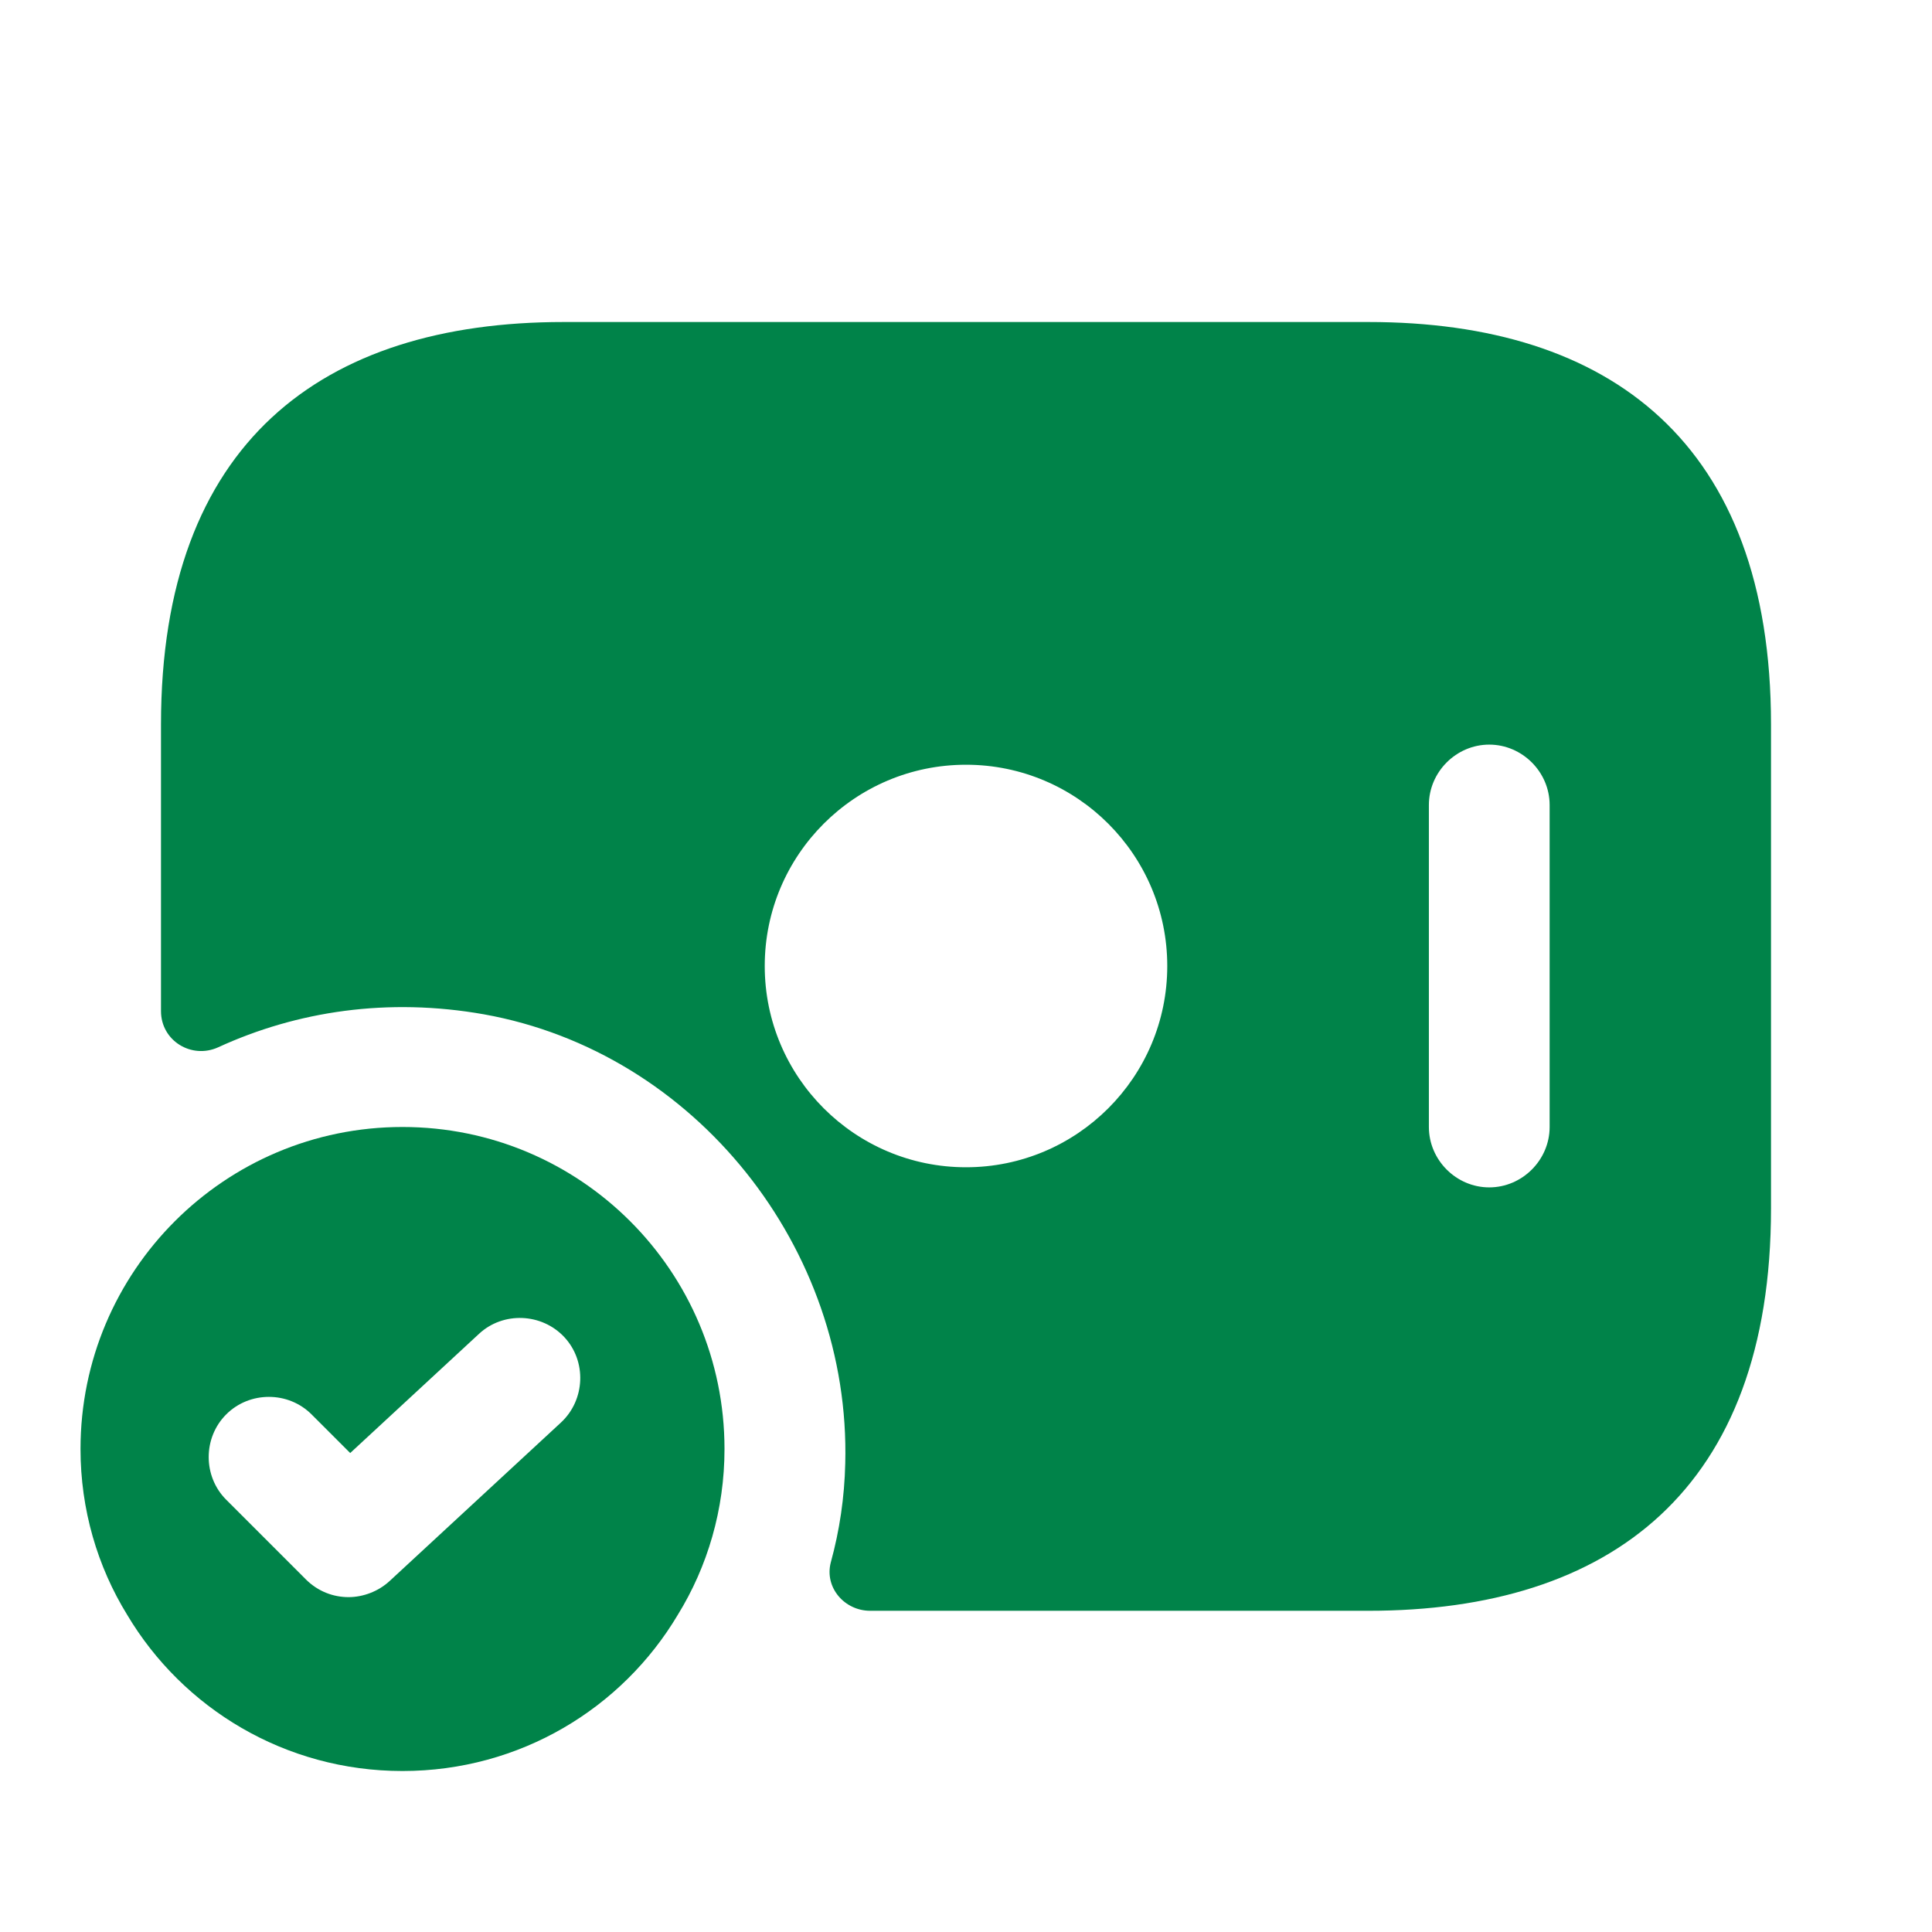
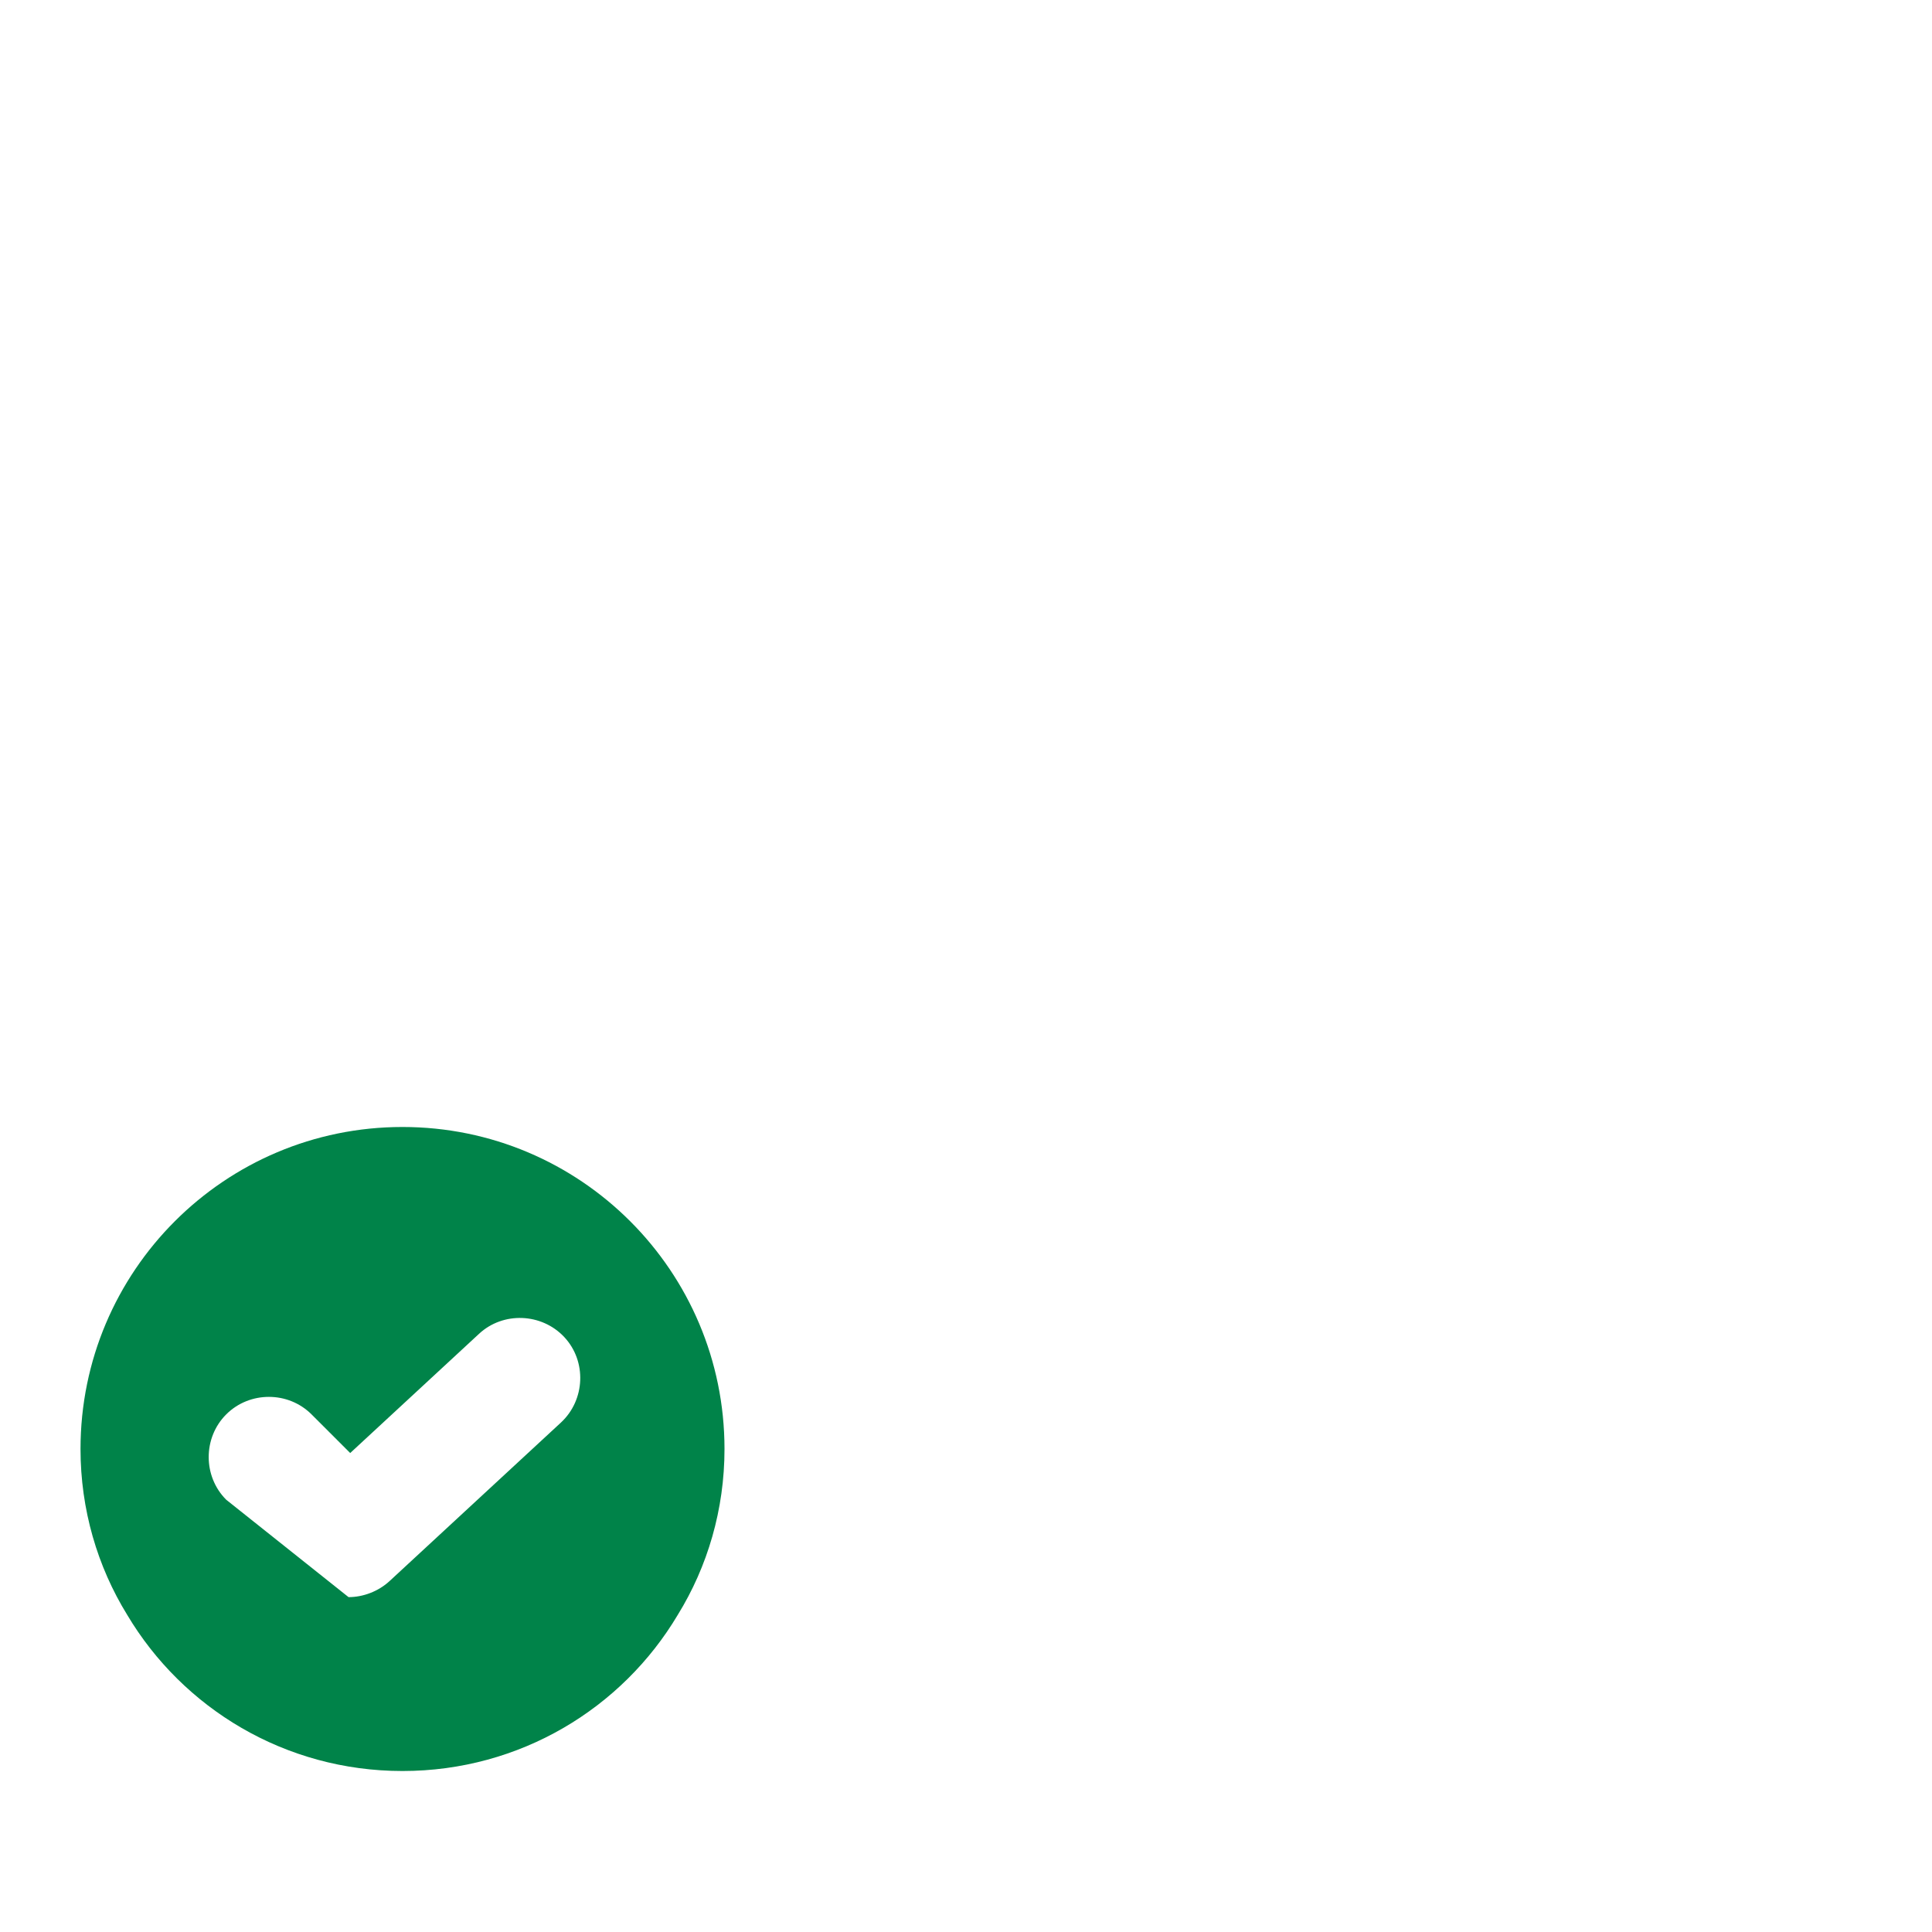
<svg xmlns="http://www.w3.org/2000/svg" width="46" height="46" viewBox="0 0 46 46" fill="none">
-   <path d="M32.583 7.667H13.417C7.667 7.667 3.833 10.542 3.833 17.25V24.073C3.833 24.782 4.562 25.223 5.194 24.936C7.072 24.073 9.238 23.747 11.519 24.15C16.56 25.051 20.259 29.727 20.125 34.845C20.106 35.65 19.991 36.436 19.78 37.203C19.627 37.797 20.106 38.352 20.719 38.352H32.583C38.333 38.352 42.167 35.477 42.167 28.769V17.25C42.167 10.542 38.333 7.667 32.583 7.667ZM23 27.792C20.355 27.792 18.208 25.645 18.208 23C18.208 20.355 20.355 18.208 23 18.208C25.645 18.208 27.792 20.355 27.792 23C27.792 25.645 25.645 27.792 23 27.792ZM36.896 26.833C36.896 27.619 36.244 28.271 35.458 28.271C34.672 28.271 34.021 27.619 34.021 26.833V19.167C34.021 18.381 34.672 17.729 35.458 17.729C36.244 17.729 36.896 18.381 36.896 19.167V26.833Z" fill="#008349" />
-   <path d="M9.583 26.833C5.348 26.833 1.917 30.264 1.917 34.5C1.917 35.938 2.319 37.298 3.028 38.448C4.351 40.672 6.785 42.167 9.583 42.167C12.382 42.167 14.816 40.672 16.138 38.448C16.848 37.298 17.25 35.938 17.25 34.5C17.25 30.264 13.819 26.833 9.583 26.833ZM13.359 33.867L9.277 37.643C9.008 37.892 8.644 38.027 8.299 38.027C7.935 38.027 7.571 37.892 7.283 37.605L5.386 35.708C4.83 35.152 4.83 34.232 5.386 33.676C5.942 33.12 6.862 33.12 7.418 33.676L8.338 34.596L11.404 31.759C11.979 31.223 12.899 31.261 13.436 31.836C13.973 32.411 13.934 33.331 13.359 33.867Z" fill="#008349" />
+   <path d="M9.583 26.833C5.348 26.833 1.917 30.264 1.917 34.5C1.917 35.938 2.319 37.298 3.028 38.448C4.351 40.672 6.785 42.167 9.583 42.167C12.382 42.167 14.816 40.672 16.138 38.448C16.848 37.298 17.25 35.938 17.25 34.5C17.25 30.264 13.819 26.833 9.583 26.833ZM13.359 33.867L9.277 37.643C9.008 37.892 8.644 38.027 8.299 38.027L5.386 35.708C4.83 35.152 4.83 34.232 5.386 33.676C5.942 33.12 6.862 33.12 7.418 33.676L8.338 34.596L11.404 31.759C11.979 31.223 12.899 31.261 13.436 31.836C13.973 32.411 13.934 33.331 13.359 33.867Z" fill="#008349" />
</svg>